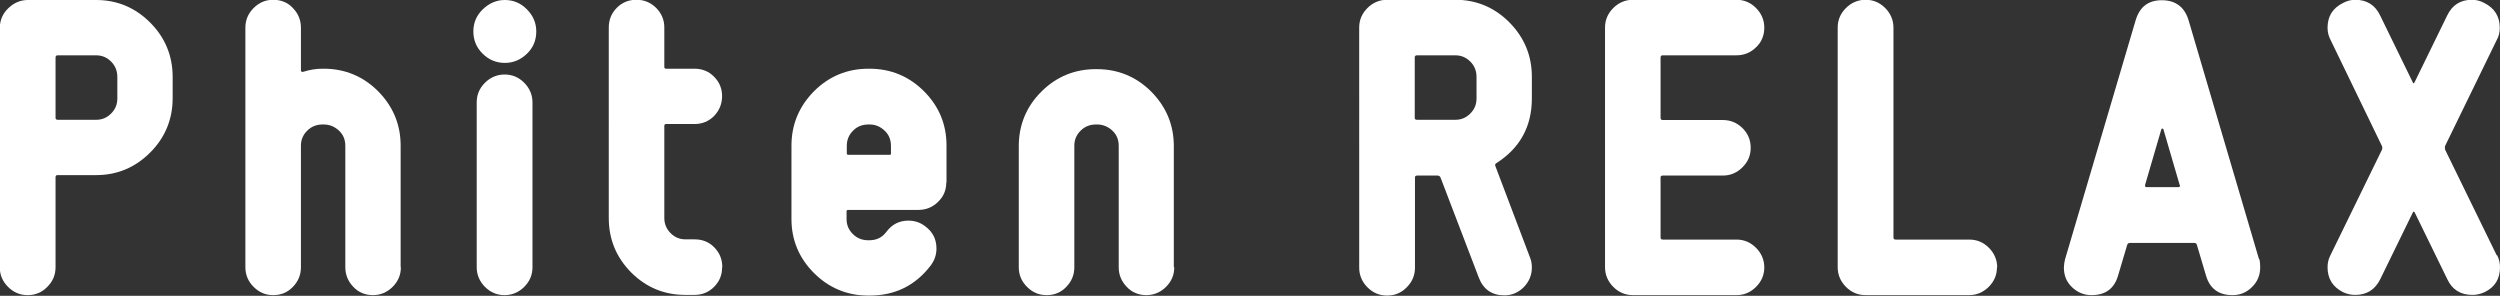
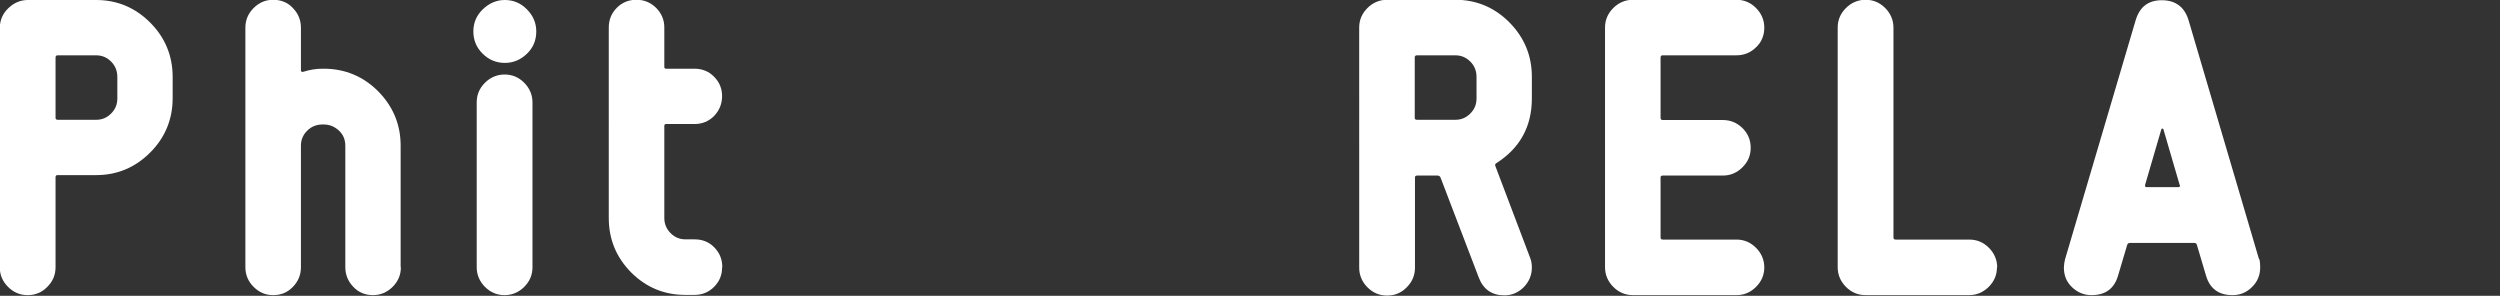
<svg xmlns="http://www.w3.org/2000/svg" id="a" width="112.07" height="13.26" viewBox="0 0 112.07 13.26">
  <rect x="0" y="0" width="112.07" height="13.26" fill="#333333" stroke="none" />
  <defs>
    <style>.b{fill:#fff;}</style>
  </defs>
  <path class="b" d="M7.74,4.4c0,.95-.34,1.77-1.01,2.44s-1.48,1.01-2.42,1.01h-1.72c-.07,0-.1,.03-.1,.09v4.04c0,.34-.12,.63-.37,.88-.24,.25-.54,.37-.88,.37s-.63-.12-.88-.37-.37-.54-.37-.88V1.24C0,.9,.12,.61,.37,.37s.54-.37,.88-.37h3.06c.94,0,1.75,.34,2.42,1.01s1.01,1.49,1.01,2.44v.95Zm-2.48,.01v-.96c0-.27-.09-.5-.28-.69s-.41-.28-.67-.28h-1.72c-.07,0-.1,.03-.1,.1v2.7c0,.06,.03,.09,.1,.09h1.72c.26,0,.48-.09,.67-.28s.28-.41,.28-.68Z" />
  <path class="b" d="M17.97,11.98c0,.34-.12,.63-.37,.88-.24,.24-.54,.37-.88,.37s-.65-.12-.88-.37c-.24-.25-.36-.54-.36-.88V6.53c0-.26-.09-.49-.28-.67s-.42-.28-.69-.28h-.05c-.27,0-.5,.09-.69,.28s-.28,.41-.28,.67v5.45c0,.34-.12,.63-.36,.88-.24,.25-.53,.37-.88,.37s-.63-.12-.88-.37-.37-.54-.37-.88V1.24c0-.34,.12-.63,.37-.88s.54-.37,.88-.37,.65,.12,.88,.37c.24,.25,.36,.54,.36,.88v1.91c0,.06,.03,.08,.1,.07,.28-.09,.57-.14,.87-.14h.05c.95,0,1.77,.34,2.44,1.01,.67,.68,1.01,1.49,1.01,2.44v5.43Z" />
  <path class="b" d="M24.04,1.41c0,.4-.14,.73-.42,1-.28,.27-.61,.41-.99,.41s-.72-.14-.99-.41c-.28-.27-.42-.61-.42-1s.14-.72,.42-.99,.61-.42,.99-.42,.72,.14,.99,.42c.28,.28,.42,.61,.42,.99Zm-.17,10.57c0,.34-.12,.63-.37,.88-.24,.24-.54,.37-.88,.37s-.63-.12-.88-.37c-.24-.24-.37-.54-.37-.88V4.59c0-.34,.12-.63,.37-.88,.24-.24,.54-.37,.88-.37s.63,.12,.88,.37c.24,.24,.37,.54,.37,.88v7.4Z" />
  <path class="b" d="M32.37,11.99c0,.34-.12,.63-.36,.87-.24,.24-.53,.36-.88,.36h-.41c-.95,0-1.76-.34-2.43-1.01-.67-.68-1-1.49-1-2.44V1.24c0-.35,.12-.65,.36-.89,.24-.24,.53-.36,.88-.36s.63,.12,.88,.36c.24,.24,.37,.53,.37,.88v1.77c0,.06,.03,.08,.08,.08h1.27c.35,0,.65,.12,.88,.36,.24,.24,.36,.53,.36,.87s-.12,.64-.36,.89c-.24,.24-.53,.36-.88,.36h-1.27c-.06,0-.08,.03-.08,.09v4.12c0,.26,.09,.49,.28,.68,.19,.19,.41,.28,.67,.28h.41c.35,0,.65,.12,.88,.36,.24,.24,.36,.54,.36,.89Z" />
-   <path class="b" d="M42.42,8.18c0,.34-.12,.63-.37,.87-.24,.24-.54,.36-.89,.36h-3.16s-.05,.02-.05,.05v.36c0,.26,.09,.48,.28,.67,.19,.19,.42,.28,.69,.28h.05c.32,0,.57-.12,.76-.37,.25-.34,.58-.51,.99-.51,.28,0,.53,.08,.75,.25,.34,.25,.51,.58,.51,1,0,.27-.08,.52-.25,.75-.69,.91-1.61,1.36-2.75,1.36h-.05c-.95,0-1.77-.34-2.44-1.01-.67-.67-1.01-1.48-1.01-2.42v-3.29c0-.95,.34-1.76,1.01-2.44,.67-.67,1.49-1.01,2.44-1.01h.05c.95,0,1.77,.34,2.44,1.01,.67,.67,1.01,1.48,1.01,2.43v1.65Zm-2.48-1.29v-.35c0-.27-.09-.5-.28-.68-.19-.18-.41-.28-.68-.28h-.05c-.27,0-.51,.09-.69,.28-.19,.19-.28,.41-.28,.68v.35s.02,.05,.05,.05h1.9s.03-.02,.03-.05Z" />
-   <path class="b" d="M52.64,11.98c0,.34-.12,.63-.37,.88-.24,.24-.54,.37-.88,.37s-.65-.12-.88-.37c-.24-.25-.36-.54-.36-.88V6.53c0-.26-.09-.49-.28-.67s-.42-.28-.69-.28h-.05c-.27,0-.5,.09-.69,.28s-.28,.41-.28,.67v5.45c0,.34-.12,.63-.36,.88-.24,.25-.53,.37-.88,.37s-.63-.12-.88-.37-.37-.54-.37-.88V6.55c0-.95,.34-1.77,1.01-2.44s1.49-1.01,2.44-1.01h.05c.95,0,1.77,.34,2.44,1.01,.67,.68,1.01,1.49,1.01,2.44v5.43Z" />
  <path class="b" d="M68.67,4.41c0,1.26-.53,2.23-1.6,2.91-.05,.03-.06,.08-.03,.14l1.55,4.09c.06,.15,.08,.29,.08,.44,0,.34-.12,.63-.36,.88-.24,.24-.53,.37-.87,.37-.56,0-.95-.27-1.15-.8l-1.71-4.47c-.02-.06-.07-.1-.14-.1h-.91c-.07,0-.1,.03-.1,.09v4.04c0,.34-.12,.63-.37,.88-.24,.25-.54,.37-.88,.37s-.63-.12-.88-.37c-.24-.24-.37-.54-.37-.88V1.24c0-.34,.12-.63,.37-.88,.24-.24,.54-.37,.88-.37h3.06c.94,0,1.75,.34,2.42,1.01,.67,.68,1.01,1.49,1.01,2.44v.95Zm-2.48,0v-.96c0-.27-.09-.5-.28-.69-.19-.19-.41-.28-.67-.28h-1.72c-.07,0-.1,.03-.1,.1v2.7c0,.06,.03,.09,.1,.09h1.72c.26,0,.48-.09,.67-.28,.19-.19,.28-.41,.28-.68Z" />
  <path class="b" d="M79.09,11.98c0,.34-.12,.63-.37,.88s-.54,.37-.88,.37h-4.64c-.34,0-.63-.12-.88-.37-.24-.24-.37-.54-.37-.88V1.24c0-.34,.12-.63,.37-.88,.24-.24,.54-.37,.88-.37h4.64c.34,0,.63,.12,.88,.37,.24,.24,.37,.54,.37,.88s-.12,.65-.37,.88c-.24,.24-.54,.36-.88,.36h-3.3c-.07,0-.1,.03-.1,.1v2.7c0,.07,.03,.1,.1,.1h2.69c.34,0,.63,.12,.88,.36,.24,.24,.37,.53,.37,.88s-.12,.63-.37,.88-.54,.37-.88,.37h-2.69c-.07,0-.1,.03-.1,.08v2.69c0,.07,.03,.1,.1,.1h3.3c.34,0,.63,.12,.88,.37,.24,.24,.37,.54,.37,.88Z" />
  <path class="b" d="M89.52,11.98c0,.34-.12,.63-.37,.88-.24,.24-.54,.37-.88,.37h-4.64c-.34,0-.63-.12-.88-.37-.24-.24-.37-.54-.37-.88V1.24c0-.34,.12-.63,.37-.88,.24-.24,.54-.37,.88-.37s.63,.12,.88,.37c.24,.24,.37,.54,.37,.88V10.64c0,.07,.03,.1,.1,.1h3.3c.34,0,.63,.12,.88,.37,.24,.24,.37,.54,.37,.88Z" />
  <path class="b" d="M101.29,11.62c.02,.12,.03,.24,.03,.36,0,.35-.12,.65-.37,.89-.24,.24-.53,.36-.87,.36-.62,0-1.02-.29-1.19-.88l-.41-1.38c-.02-.06-.06-.08-.12-.08h-2.88c-.06,0-.1,.03-.12,.08l-.41,1.38c-.17,.59-.57,.88-1.19,.88-.34,0-.63-.12-.88-.36s-.36-.53-.36-.88c0-.11,.02-.23,.05-.36l3.16-10.7c.18-.62,.57-.92,1.18-.92s1.02,.3,1.2,.9l3.16,10.72Zm-3.58-3.33l-.73-2.5s-.03-.03-.05-.03c-.01,0-.02,.01-.04,.03l-.73,2.5c-.01,.07,.01,.1,.07,.1h1.42c.06,0,.08-.03,.07-.1Z" />
-   <path class="b" d="M111.94,11.44c.09,.17,.13,.35,.13,.54,0,.52-.23,.9-.7,1.12-.17,.08-.35,.12-.54,.12-.52,0-.9-.23-1.12-.7l-1.46-2.99c-.04-.06-.06-.06-.09,0l-1.46,2.99c-.23,.46-.6,.7-1.12,.7-.19,0-.37-.04-.54-.12-.46-.23-.7-.6-.7-1.12,0-.19,.04-.37,.13-.54l2.31-4.73c.02-.05,.02-.11,0-.16l-2.3-4.75c-.09-.17-.14-.35-.14-.55,0-.52,.23-.89,.7-1.12,.17-.09,.35-.14,.54-.14,.52,0,.9,.24,1.12,.71l1.46,2.99c.02,.06,.05,.06,.08,0l1.46-2.99c.23-.48,.6-.71,1.12-.71,.19,0,.37,.05,.54,.14,.46,.23,.7,.6,.7,1.12,0,.19-.04,.38-.14,.55l-2.31,4.74c-.02,.06-.01,.11,0,.17l2.31,4.73Z" />
</svg>